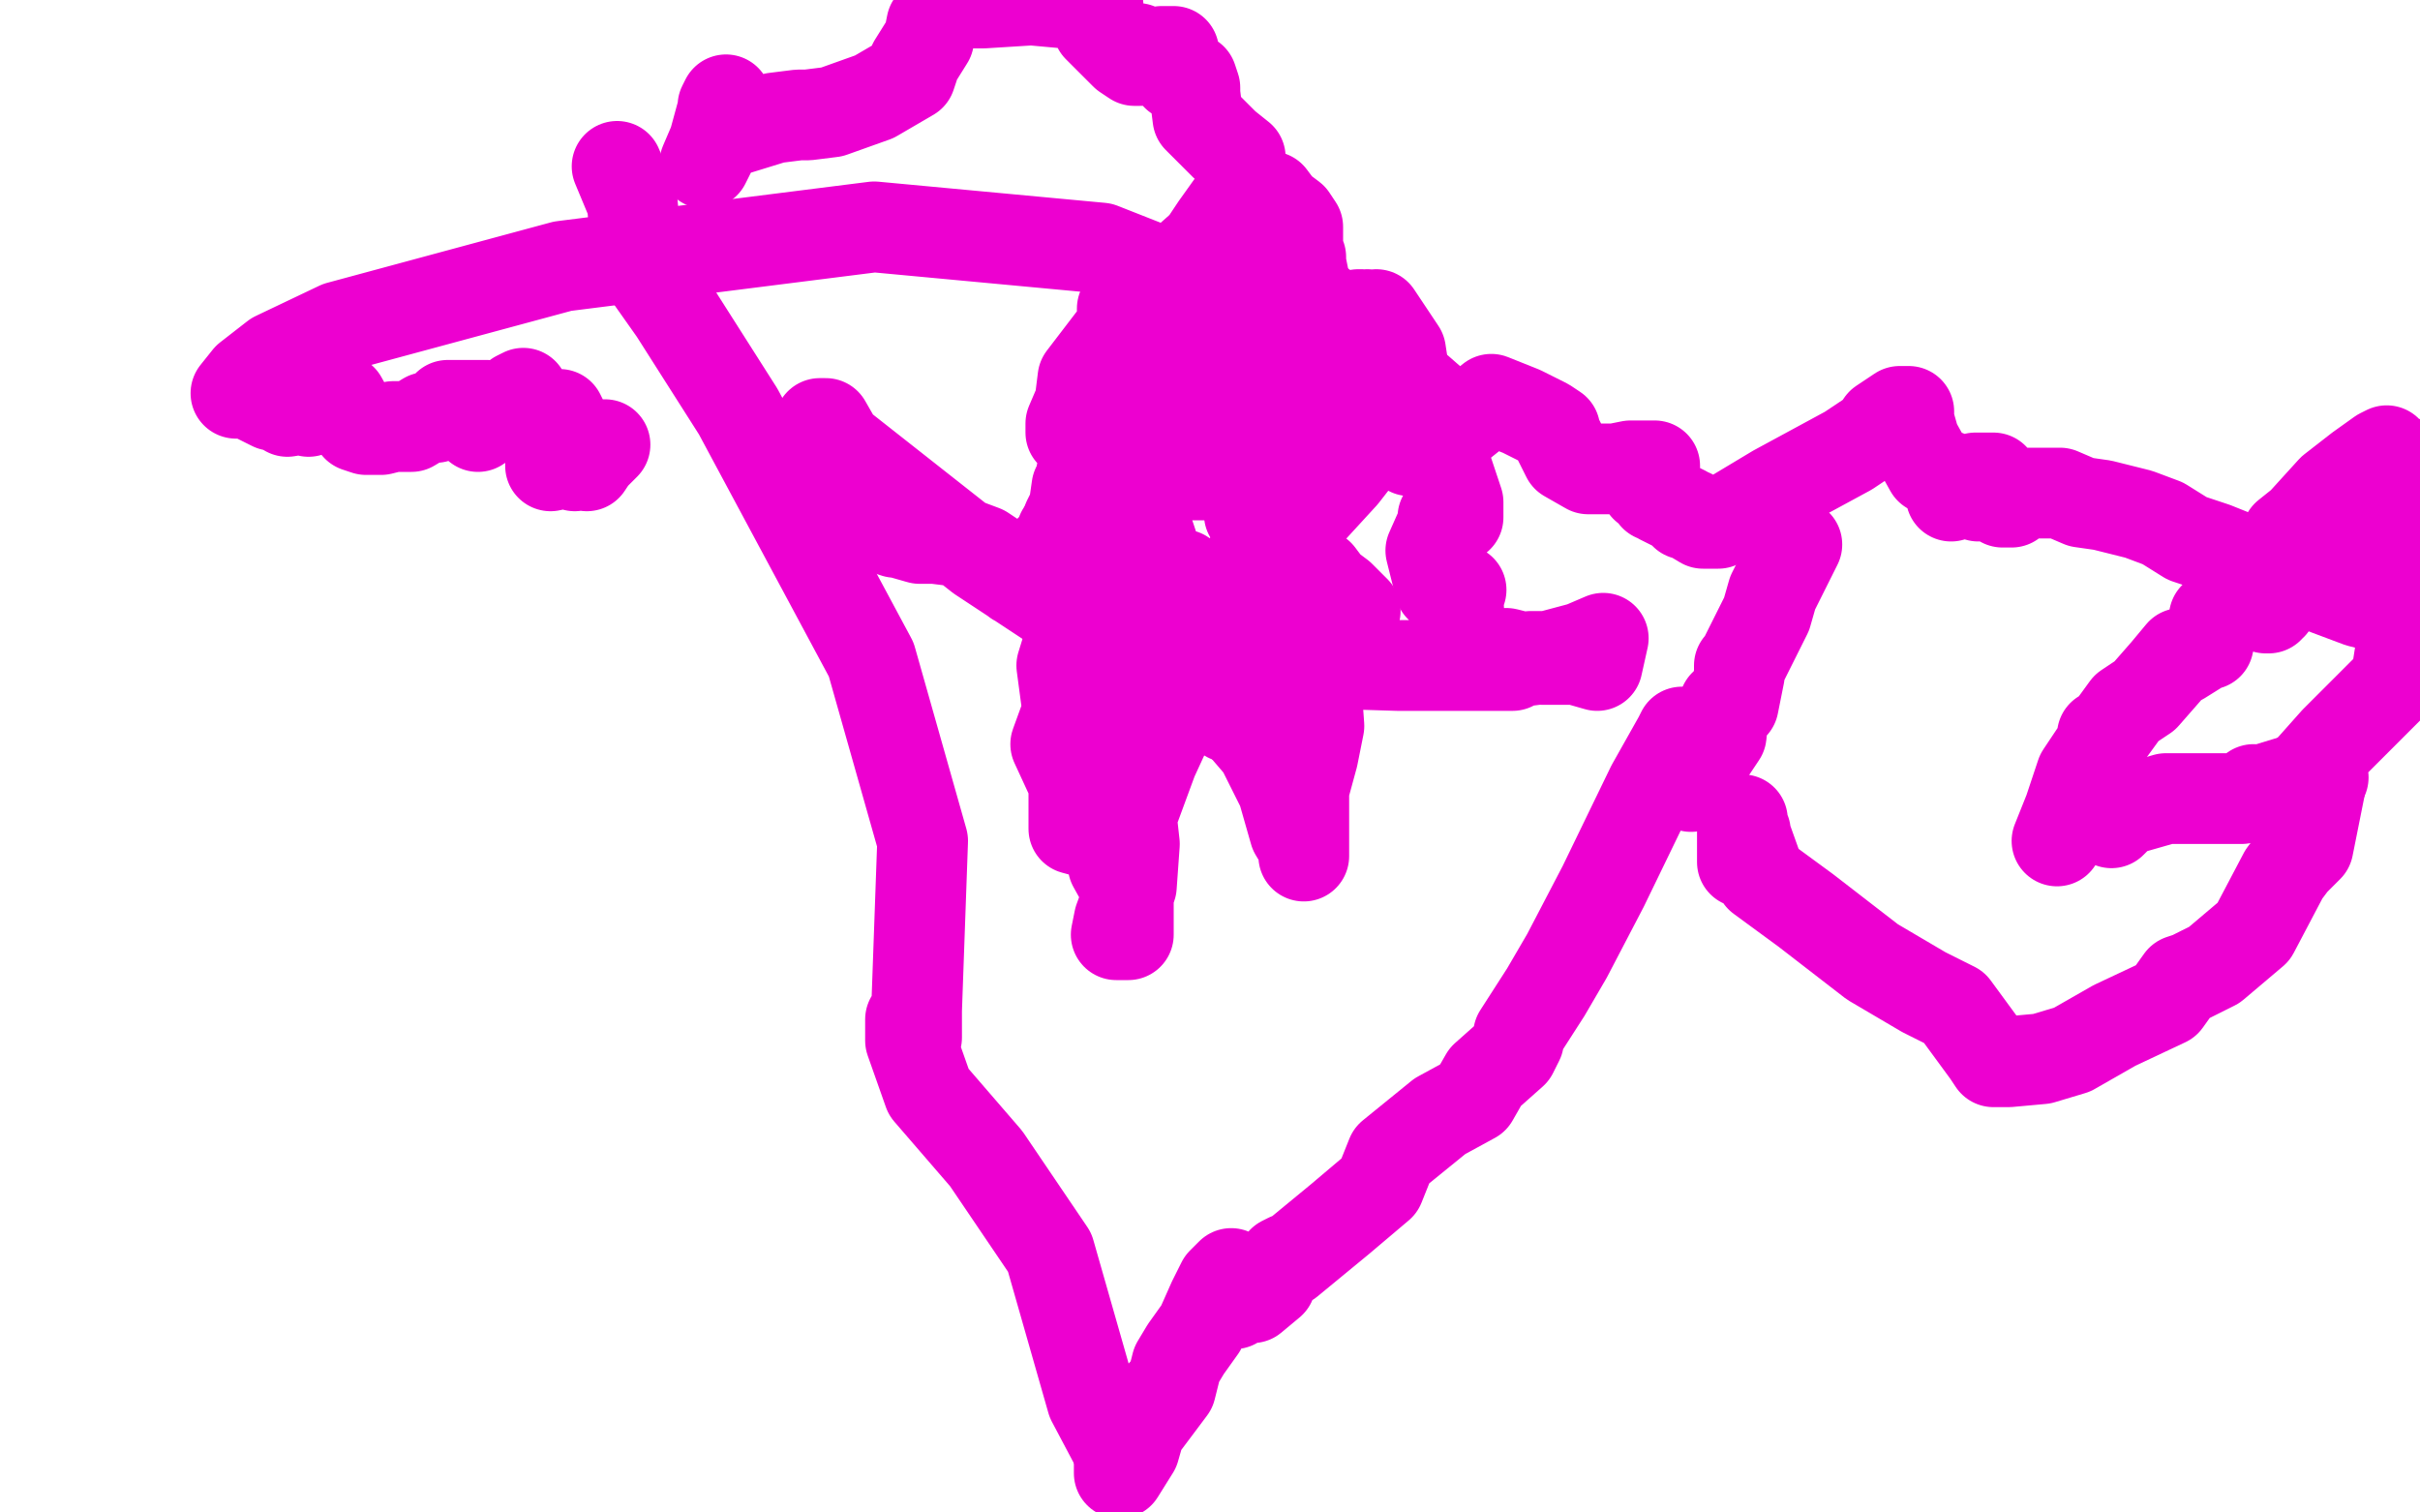
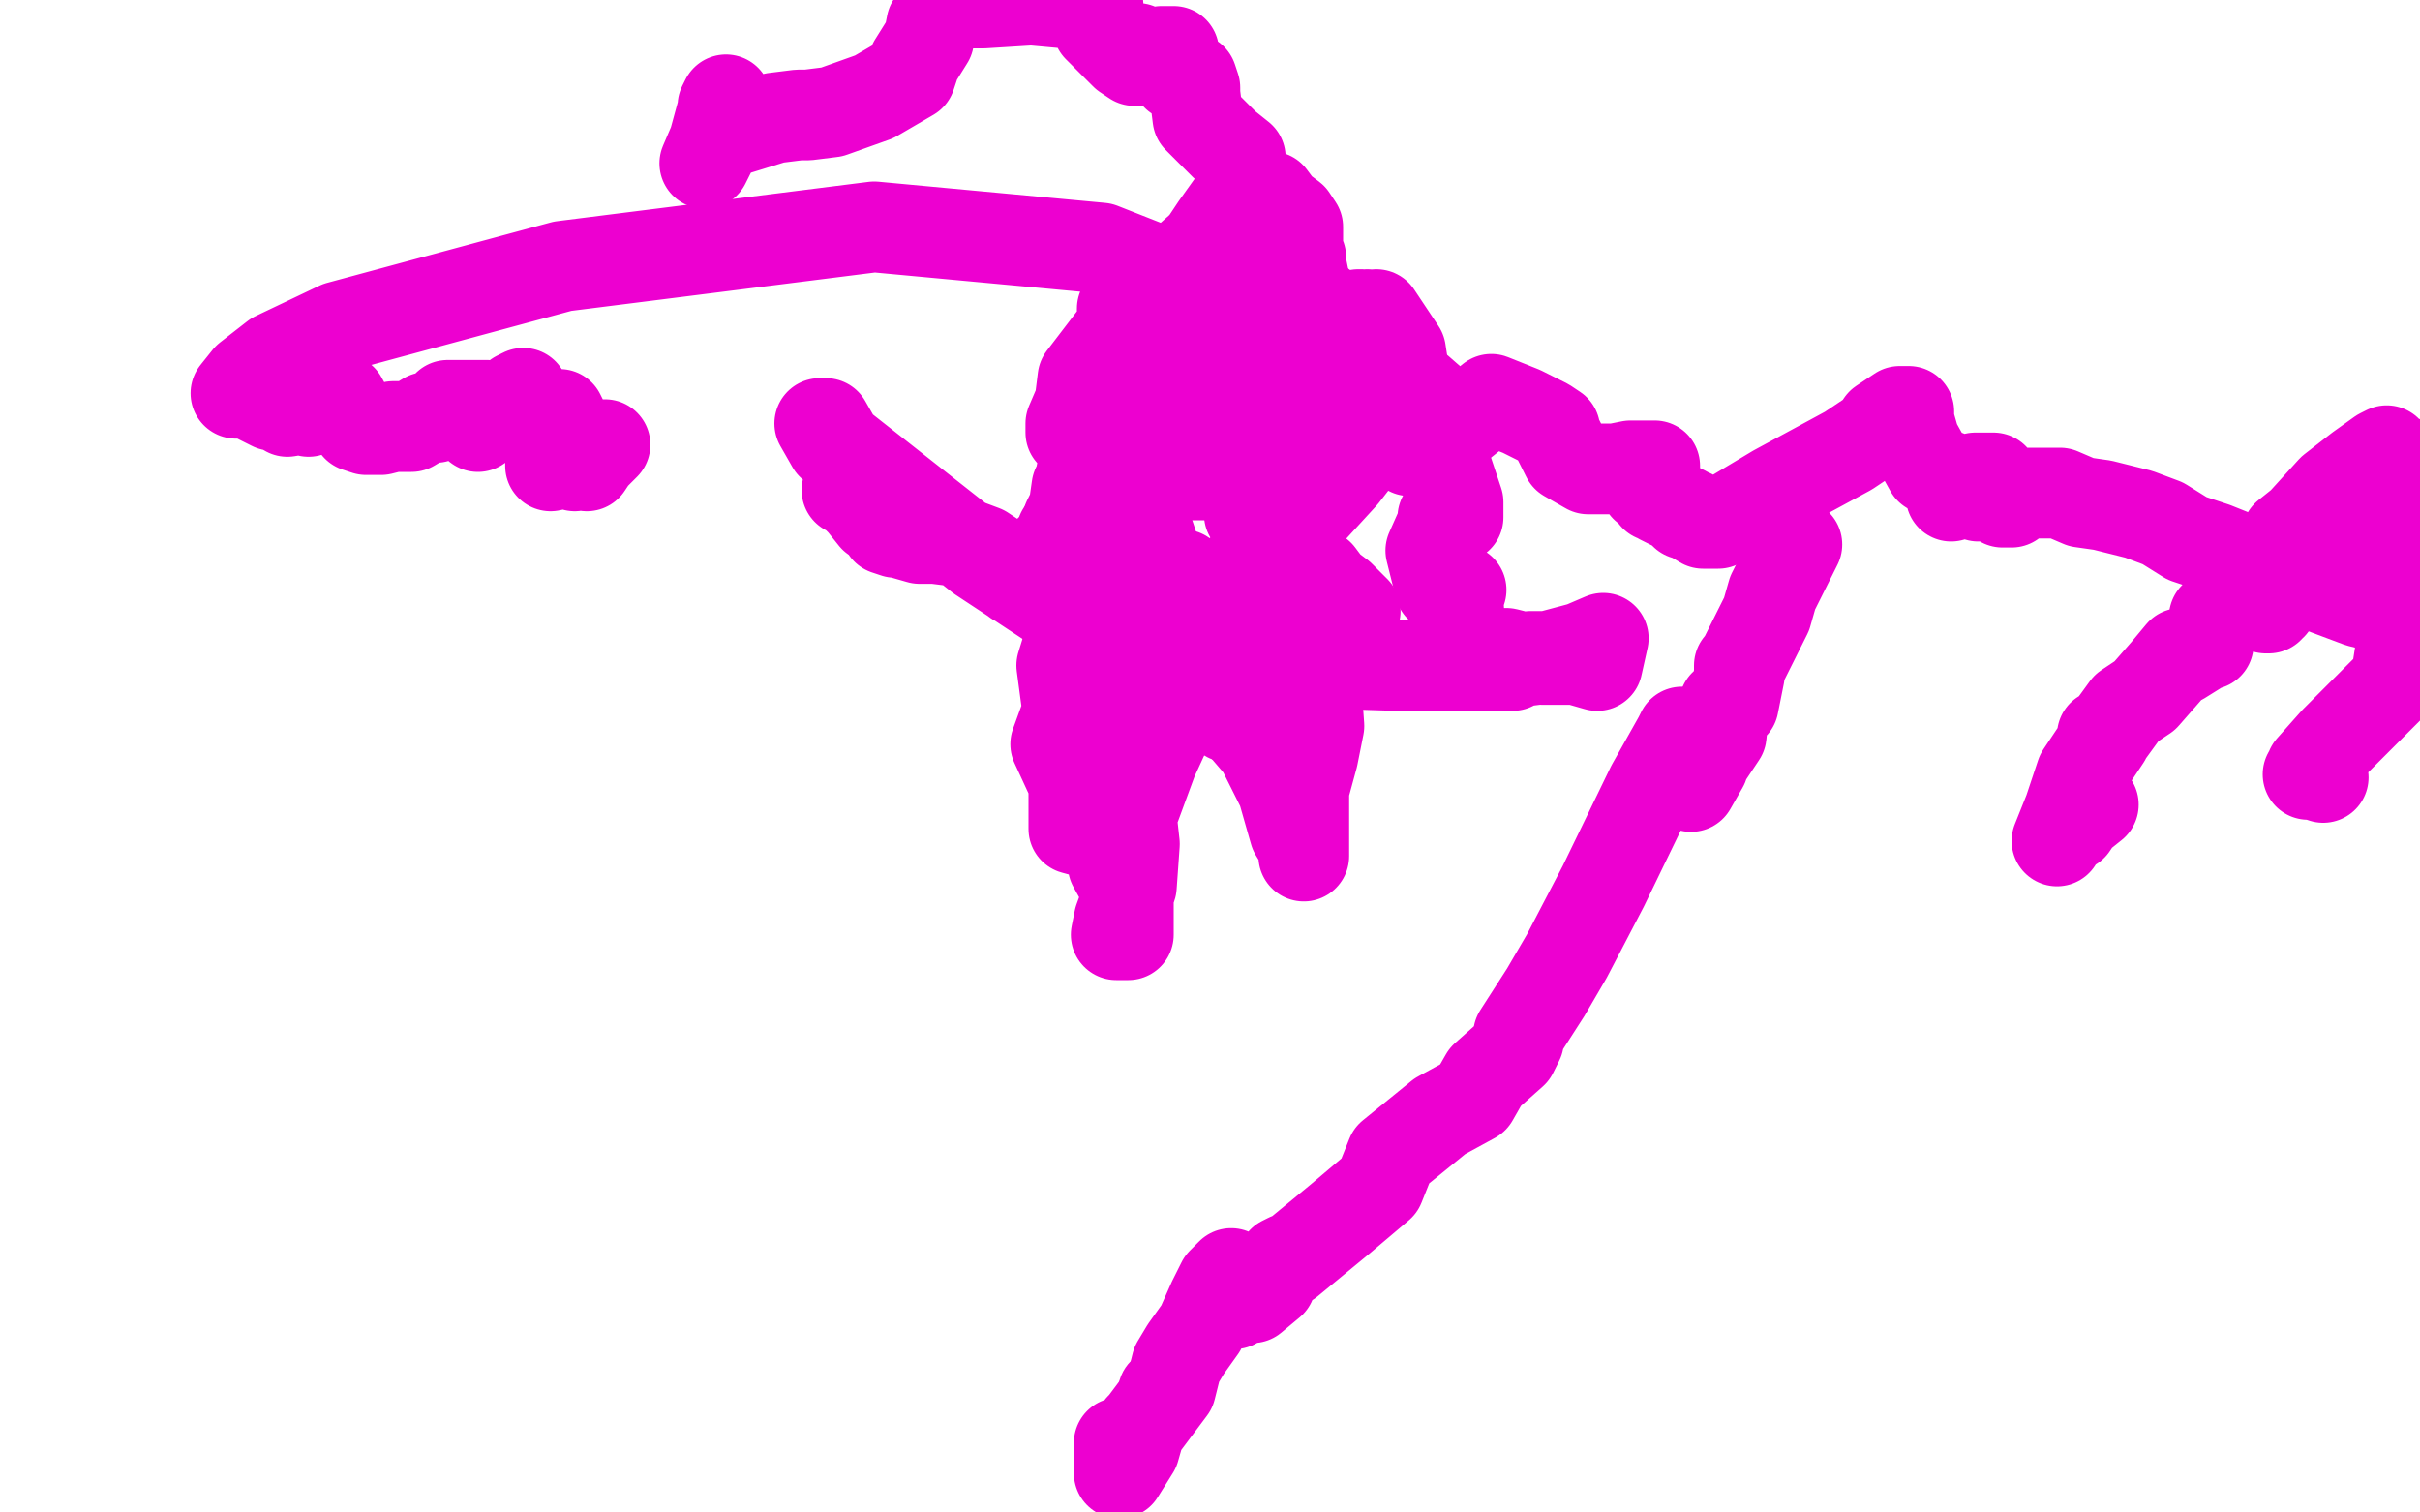
<svg xmlns="http://www.w3.org/2000/svg" width="800" height="500" version="1.1" style="stroke-antialiasing: false">
  <desc>This SVG has been created on https://colorillo.com/</desc>
  <rect x="0" y="0" width="800" height="500" style="fill: rgb(255,255,255); stroke-width:0" />
  <circle cx="384.5" cy="460.5" r="15" style="fill: #ed00d0; stroke-antialiasing: false; stroke-antialias: 0; opacity: 1.0" />
  <polyline points="556,244 556,242 556,242 555,244 555,244 546,260 546,260 530,293 530,293 518,316 518,316 511,328 511,328 502,342 502,342 502,344 500,348 491,356 487,363 476,369 460,382 456,392 443,403 426,417 426,416 424,417 420,423 420,424 414,429 411,426 408,431 410,425 411,425 409,426 405,430 407,421 404,424 401,430 397,439 392,446 389,451 388,455 387,459 378,471 377,472 375,479 370,487 370,480 370,479 370,477 370,478 370,479 370,480 370,479 370,478 370,479" style="fill: none; stroke: #ed00d0; stroke-width: 30; stroke-linejoin: round; stroke-linecap: round; stroke-antialiasing: false; stroke-antialias: 0; opacity: 1.0" />
-   <polyline points="370,480 361,463 361,463 347,414 347,414 326,383 326,383 307,361 307,361 301,344 301,344 301,338 301,338 301,337 301,342 303,343 303,334 305,278 288,218 244,136 223,103 211,86 210,83 210,81 210,79 210,78 209,67 204,55" style="fill: none; stroke: #ed00d0; stroke-width: 30; stroke-linejoin: round; stroke-linecap: round; stroke-antialiasing: false; stroke-antialias: 0; opacity: 1.0" />
  <polyline points="235,50 233,54 233,54 236,47 236,47 239,36 239,35 240,33 243,42 243,43 256,39 264,38 267,38 275,37 289,32 301,25 302,22 302,21 307,13 308,8 309,7 312,1 313,1 325,1 341,0 363,2 363,9 368,14 372,18 375,20 377,20 376,19 376,18 376,16 376,17 378,20 384,17 388,17 389,25 394,26 395,29 395,31 396,39 405,48 410,52 410,65 414,68 414,69 414,71 413,72 412,74 409,74 413,81 421,88 428,93 432,97 434,99 437,101 437,102 437,104 438,109 445,118 455,125 469,129 477,136 480,140 483,140 493,132 503,136 511,140 514,142 514,143 518,151 525,155 534,155 539,154 547,154 547,156 547,164 547,162 547,160 544,161 549,165 557,169 557,170 559,170 558,170 563,173 568,173 572,171 587,162 611,149 620,143 622,140 628,136 631,136 631,139 633,146 638,155 648,159 652,161 655,161 656,161 654,164 655,162 656,161 655,161 645,164 653,158 657,158 659,158 659,159 660,160 658,164 659,164 662,166 665,166 669,163 673,163 674,163 676,163 681,163 688,166 695,167 707,170 715,173 723,178 732,181 747,187 756,190 780,199 784,200" style="fill: none; stroke: #ed00d0; stroke-width: 30; stroke-linejoin: round; stroke-linecap: round; stroke-antialiasing: false; stroke-antialias: 0; opacity: 1.0" />
-   <polyline points="698,272 702,268 702,268 716,264 716,264 727,264 727,264 741,264 741,264 745,261 745,261 748,262 745,262 758,258 767,260 763,280 758,285 755,289 745,308 732,319 724,323 721,324 716,331 699,339 685,347 675,350 664,351 659,351 657,348 646,333 636,328 619,318 597,301 582,290 577,276 577,275 576,275 576,274 576,271 576,274 576,273 576,272 576,273 576,276 576,279 576,285" style="fill: none; stroke: #ed00d0; stroke-width: 30; stroke-linejoin: round; stroke-linecap: round; stroke-antialiasing: false; stroke-antialias: 0; opacity: 1.0" />
  <polyline points="594,180 588,192 588,192 586,196 586,196 584,203 584,203 576,219 576,219 575,220 575,223 573,233 569,236 572,234 570,236 570,235 570,233 569,243 563,252 562,253 559,260 563,253" style="fill: none; stroke: #ed00d0; stroke-width: 30; stroke-linejoin: round; stroke-linecap: round; stroke-antialiasing: false; stroke-antialias: 0; opacity: 1.0" />
  <polyline points="684,273 685,273 685,273 687,270 687,270 692,266 692,266 684,272 683,274 683,273 680,278 684,268 688,256 696,244 695,244 695,243 695,245 703,234 709,230 716,222 721,216 721,218 729,213 730,213 732,204 739,197 754,182 755,179 756,177 761,173 771,162 780,155 787,150 789,149 788,150 787,152 786,155 785,155 781,157 760,174 759,177 756,182 755,190 752,194 751,197 751,200 751,198 749,198 750,199 750,201 749,201 749,198 771,177 796,153 792,157 791,159 792,158 792,159 792,170 799,180 792,225 772,245 764,254 764,256 763,256 765,256 768,257" style="fill: none; stroke: #ed00d0; stroke-width: 30; stroke-linejoin: round; stroke-linecap: round; stroke-antialiasing: false; stroke-antialias: 0; opacity: 1.0" />
  <polyline points="379,218 379,220 379,220 379,217 379,217 378,217 378,217 374,221 374,221 367,227 367,227 367,228 367,228 367,230" style="fill: none; stroke: #ed00d0; stroke-width: 30; stroke-linejoin: round; stroke-linecap: round; stroke-antialiasing: false; stroke-antialias: 0; opacity: 1.0" />
  <polyline points="380,207 376,209 376,209 368,216 368,216 367,218 367,218 375,209 377,207 370,215 366,219 357,226" style="fill: none; stroke: #ed00d0; stroke-width: 30; stroke-linejoin: round; stroke-linecap: round; stroke-antialiasing: false; stroke-antialias: 0; opacity: 1.0" />
  <polyline points="375,183 375,188 375,188 382,185 382,185 384,190 384,190 386,196 386,196 391,190 391,190 387,196 387,196 386,198 386,198 386,197 379,193 378,185 378,180 378,172 378,170 378,171 381,180 380,187 379,199 386,205 389,218 403,228 411,240 417,247 424,261 428,275 431,280 431,281 431,283 431,280 431,269 431,261 434,250 436,240 435,226 440,207 437,199 432,187 425,180 424,167 420,145 418,137 418,129 423,124 425,122 424,123 421,126 419,128 414,143 413,151 417,161 423,165 430,165 428,177 425,183 425,187 425,189 418,200 418,202 426,199 437,199 440,202 440,206 440,208 446,204 448,202 447,201 443,197 439,194 436,190 432,190 431,190 428,190 417,196 412,197 402,207 398,214 381,251 374,270 375,279 374,293 370,304 369,309 373,309 373,307 373,306 373,295 368,286 366,277 355,274 355,259 349,246 353,235 351,220 355,207 358,206 358,203 358,205 363,208 361,216 360,219 360,220 358,222 358,225 359,228 360,229 363,229 363,231 363,235 363,236 371,236 373,236 377,239 378,239 384,235 392,227 397,220 410,209 411,207 414,206 412,206 412,208 415,205 412,205 412,207 410,211 407,215 405,218 405,219 403,222 402,222 402,224 402,225 402,224 397,229" style="fill: none; stroke: #ed00d0; stroke-width: 30; stroke-linejoin: round; stroke-linecap: round; stroke-antialiasing: false; stroke-antialias: 0; opacity: 1.0" />
  <polyline points="413,170 420,163 420,163 420,162 420,162 416,158 416,158 418,154 418,154 418,153 418,153 418,151 418,151 419,146 423,134 423,126 419,122 413,126 411,126 415,123 417,120 419,120 418,120 418,123 421,138 418,151 418,167 416,187 416,189 420,182 417,185 414,185 416,181 419,161 419,136 399,124 388,109 375,106 376,96 375,96 376,95 373,99 373,100 373,102 371,102 371,103 371,108 358,125 357,133 354,140 354,143 360,141 359,152 359,156 356,161 355,168 353,172 353,175 353,178 354,179 354,181 355,181 357,180 354,182 352,182 353,182 352,182 358,182 355,169 358,154 362,143 384,108 385,97 385,93 389,89 398,81 402,75 407,68 407,70 415,63 416,64 420,65 423,69 427,72 429,75 429,80 428,80 428,81 428,85 430,85 430,87 432,97 430,108 430,110 430,111 437,111 435,117 435,121 435,125 435,131 442,133 453,141 458,140 466,149 475,143 475,148 478,145 477,145 475,147 472,147 470,147 470,146 471,142 467,142 462,140 460,136 461,130 462,126 462,123 455,118 447,114 447,111 446,111 435,111 424,111 414,113 416,109 414,109 413,109 417,112 417,111 417,112 414,105 397,95 364,82 289,75 186,88 112,108 91,118 82,125 78,130 80,130 81,130 84,131 88,133 90,134 91,134 94,134 95,136 101,135 102,135 102,136 110,132 113,132 118,141 121,142 126,142 130,141 132,141 133,141 135,141 136,141 141,138 143,138 144,138 147,135 148,134 155,134 161,134 158,141 167,134 169,134 173,130 171,131 167,137 168,137 176,137 180,137 183,137 185,137 186,139 182,153 182,154 191,152 190,154 194,151 194,153 194,154 196,151 200,147" style="fill: none; stroke: #ed00d0; stroke-width: 30; stroke-linejoin: round; stroke-linecap: round; stroke-antialiasing: false; stroke-antialias: 0; opacity: 1.0" />
  <polyline points="398,213 398,212 398,212 398,211 398,211 396,211 396,211 397,208 397,208 398,206 398,206 395,209 395,209 395,211 390,205 372,188 364,181 361,177 360,177 358,177 356,177 356,172 362,172 363,159 380,135 389,126 386,126 377,132 375,138 365,148 363,150 359,158 356,163 356,166 358,166 351,176 353,176 354,176 368,168 387,156 398,147 400,146 402,144 403,144 404,143 412,136 423,127 436,115 446,108 449,104 450,104 450,107 452,104 452,107 455,104 463,116 465,129 469,143 478,154 481,163 482,166 482,169 482,171 481,171 480,171 479,171 477,171 477,173 473,182 476,194 483,195 482,198 483,216 482,220 481,220 484,220 494,216 498,216 506,218 506,217 510,217 510,218 518,218 521,218 528,220 530,211 523,214 508,218 500,219 500,220 496,220 462,220 430,219 425,219 423,219 430,226 430,227 433,233 433,234 430,238 430,243 433,243 430,243 406,237 368,213 324,184 277,147 273,140 271,140 275,147 280,150 284,154 286,158 286,160 286,162 280,162 281,162 285,166 289,171 292,172 293,175 296,176 297,176 304,178 309,178 317,179 325,182 331,186 335,189 336,192 336,190 340,189 353,176 362,169 365,169 368,168 369,165 366,168 376,158 376,159 388,157 401,157 421,157 444,149 450,149 450,148 451,148 444,157 433,169 417,182 404,195 397,200 397,201 392,205 382,212 376,219 369,225 375,216 386,212 393,206 394,205 396,205 396,202 396,201 398,199 397,201 391,207" style="fill: none; stroke: #ed00d0; stroke-width: 30; stroke-linejoin: round; stroke-linecap: round; stroke-antialiasing: false; stroke-antialias: 0; opacity: 1.0" />
  <polyline points="391,227 392,228 392,228 389,223 389,223 385,214 385,214 383,197 383,197 381,192 381,192 377,192 377,192 376,192 376,192 375,194 371,202 371,201 366,208 365,199 365,182 363,164 363,163 359,167" style="fill: none; stroke: #ed00d0; stroke-width: 30; stroke-linejoin: round; stroke-linecap: round; stroke-antialiasing: false; stroke-antialias: 0; opacity: 1.0" />
</svg>